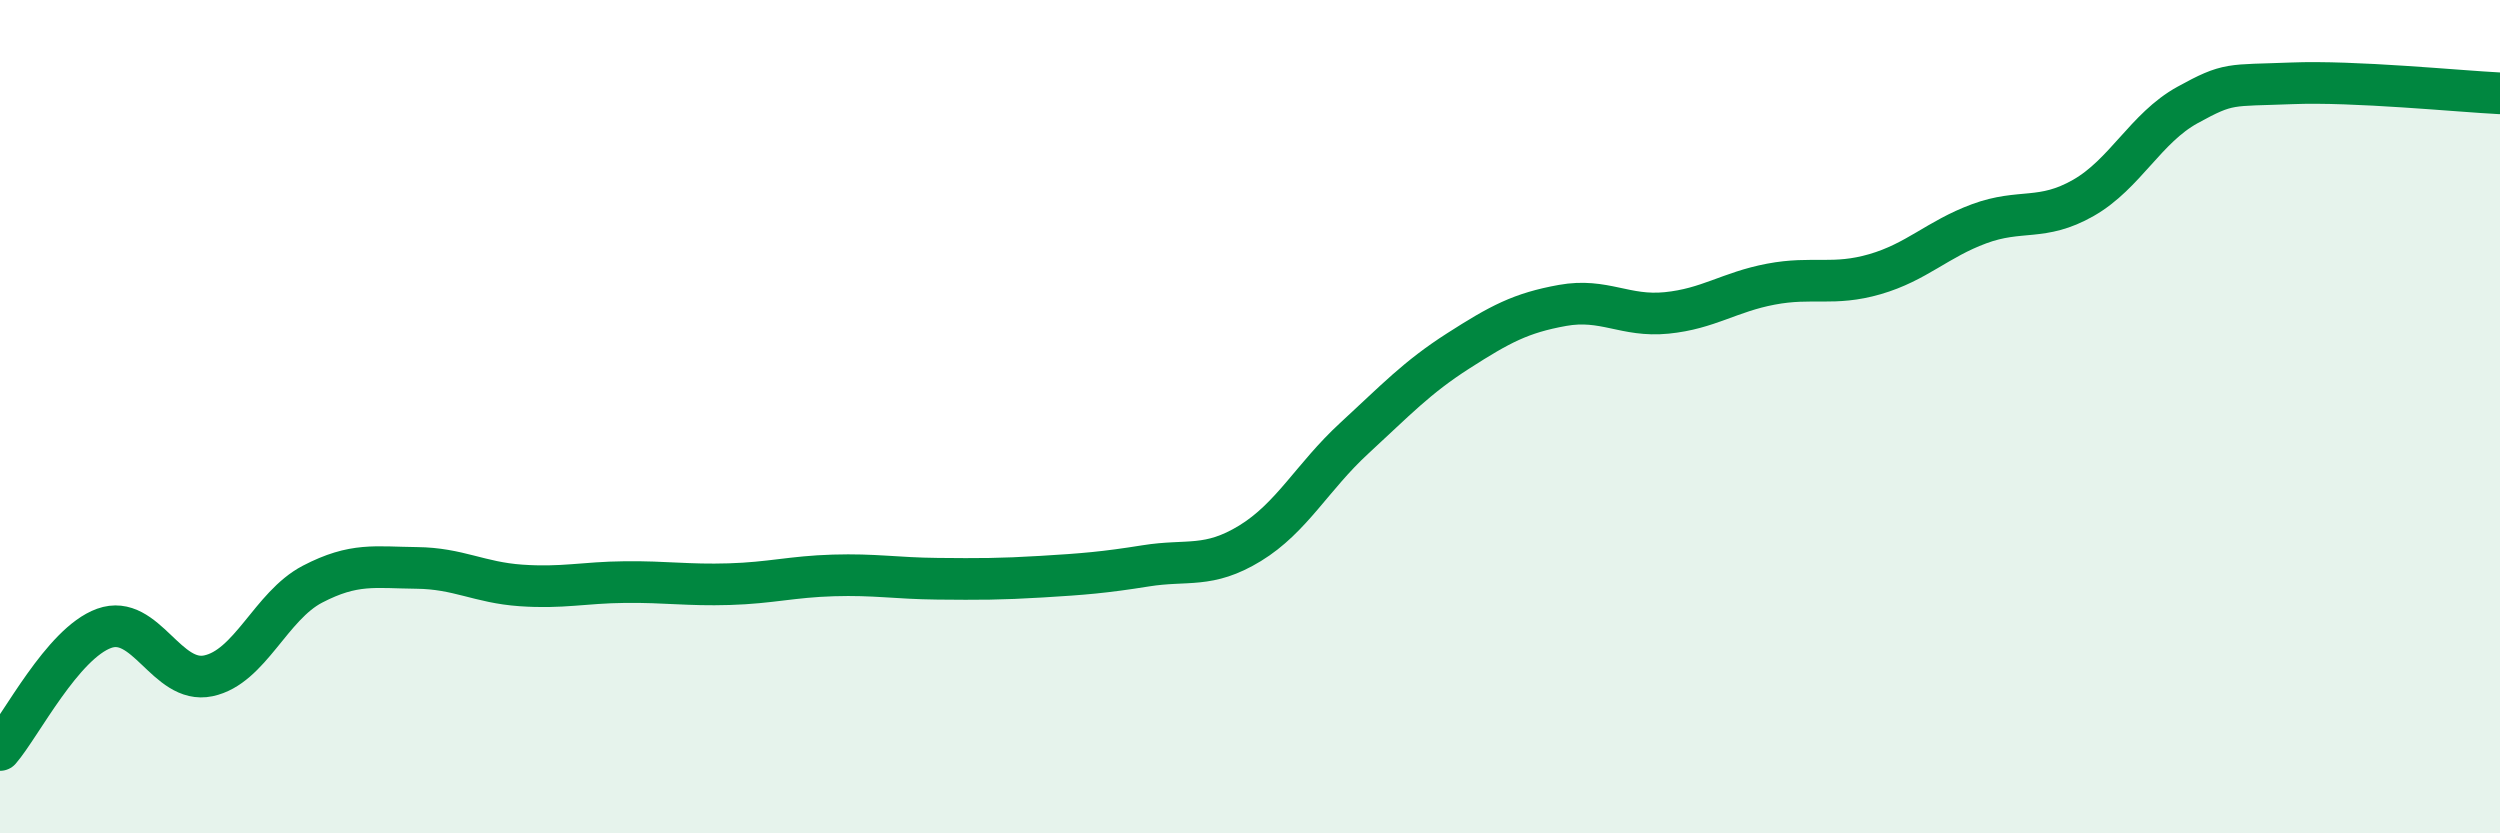
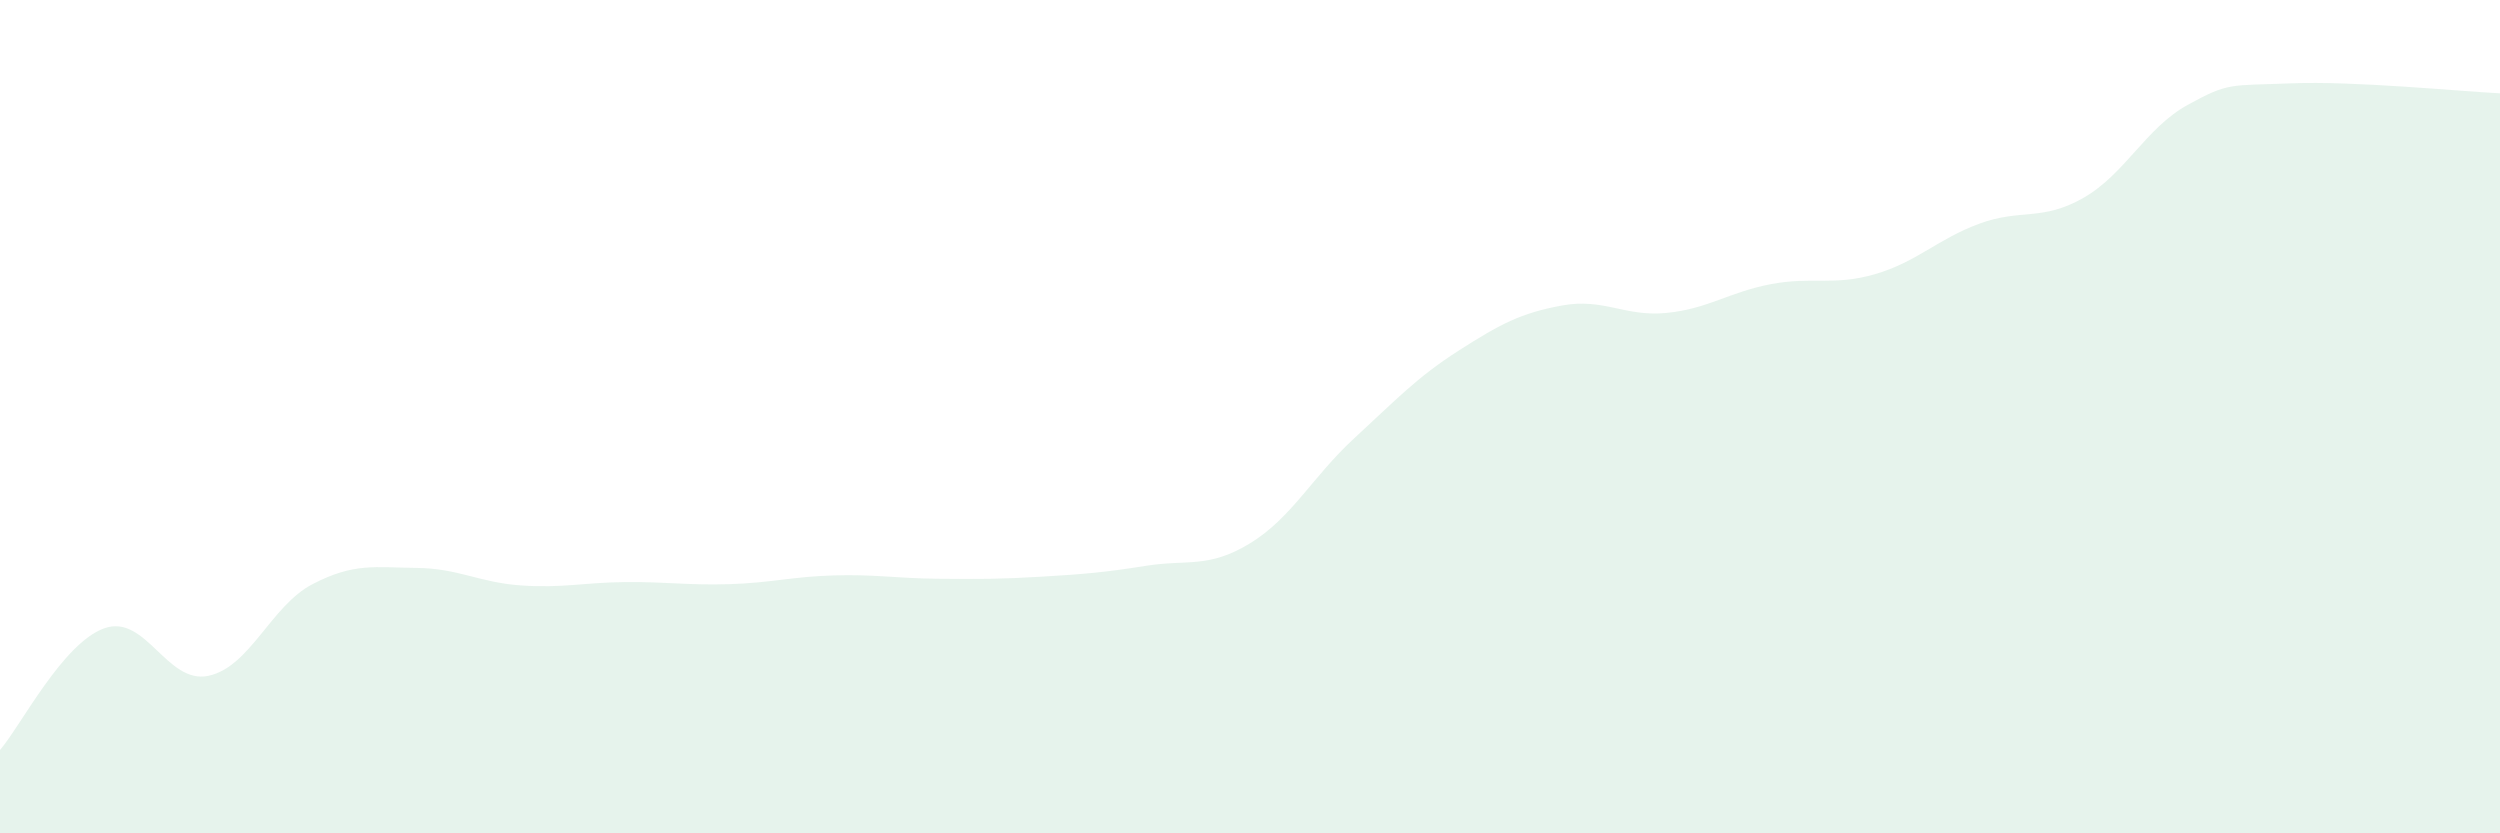
<svg xmlns="http://www.w3.org/2000/svg" width="60" height="20" viewBox="0 0 60 20">
  <path d="M 0,18 C 0.5,17.42 1.5,15.44 2.5,15.08 C 3.5,14.72 4,16.43 5,16.22 C 6,16.01 6.5,14.54 7.5,14.02 C 8.5,13.5 9,13.62 10,13.63 C 11,13.64 11.5,13.98 12.5,14.05 C 13.5,14.12 14,13.98 15,13.97 C 16,13.96 16.5,14.05 17.5,14.02 C 18.5,13.99 19,13.84 20,13.81 C 21,13.78 21.5,13.88 22.5,13.89 C 23.5,13.9 24,13.9 25,13.84 C 26,13.78 26.5,13.74 27.5,13.58 C 28.5,13.42 29,13.65 30,13.04 C 31,12.43 31.5,11.44 32.5,10.52 C 33.5,9.6 34,9.06 35,8.42 C 36,7.78 36.5,7.51 37.5,7.33 C 38.5,7.15 39,7.61 40,7.51 C 41,7.41 41.5,7.01 42.5,6.82 C 43.5,6.63 44,6.87 45,6.58 C 46,6.29 46.5,5.74 47.5,5.37 C 48.5,5 49,5.32 50,4.75 C 51,4.18 51.5,3.07 52.5,2.52 C 53.5,1.97 53.5,2.06 55,2 C 56.5,1.94 59,2.19 60,2.24L60 20L0 20Z" fill="#008740" opacity="0.1" stroke-linecap="round" stroke-linejoin="round" />
-   <path d="M 0,18 C 0.5,17.42 1.5,15.44 2.5,15.08 C 3.5,14.72 4,16.43 5,16.22 C 6,16.01 6.5,14.54 7.5,14.02 C 8.5,13.5 9,13.62 10,13.63 C 11,13.64 11.5,13.98 12.5,14.05 C 13.5,14.12 14,13.98 15,13.97 C 16,13.96 16.5,14.05 17.5,14.02 C 18.5,13.99 19,13.84 20,13.81 C 21,13.78 21.5,13.88 22.5,13.89 C 23.5,13.9 24,13.9 25,13.84 C 26,13.78 26.5,13.74 27.5,13.58 C 28.5,13.42 29,13.65 30,13.04 C 31,12.43 31.5,11.44 32.5,10.52 C 33.5,9.6 34,9.06 35,8.42 C 36,7.78 36.5,7.51 37.5,7.33 C 38.5,7.15 39,7.61 40,7.51 C 41,7.41 41.5,7.01 42.5,6.82 C 43.5,6.63 44,6.87 45,6.58 C 46,6.29 46.5,5.74 47.5,5.37 C 48.5,5 49,5.32 50,4.75 C 51,4.18 51.5,3.07 52.5,2.52 C 53.5,1.97 53.5,2.06 55,2 C 56.5,1.94 59,2.19 60,2.24" stroke="#008740" stroke-width="1" fill="none" stroke-linecap="round" stroke-linejoin="round" />
</svg>